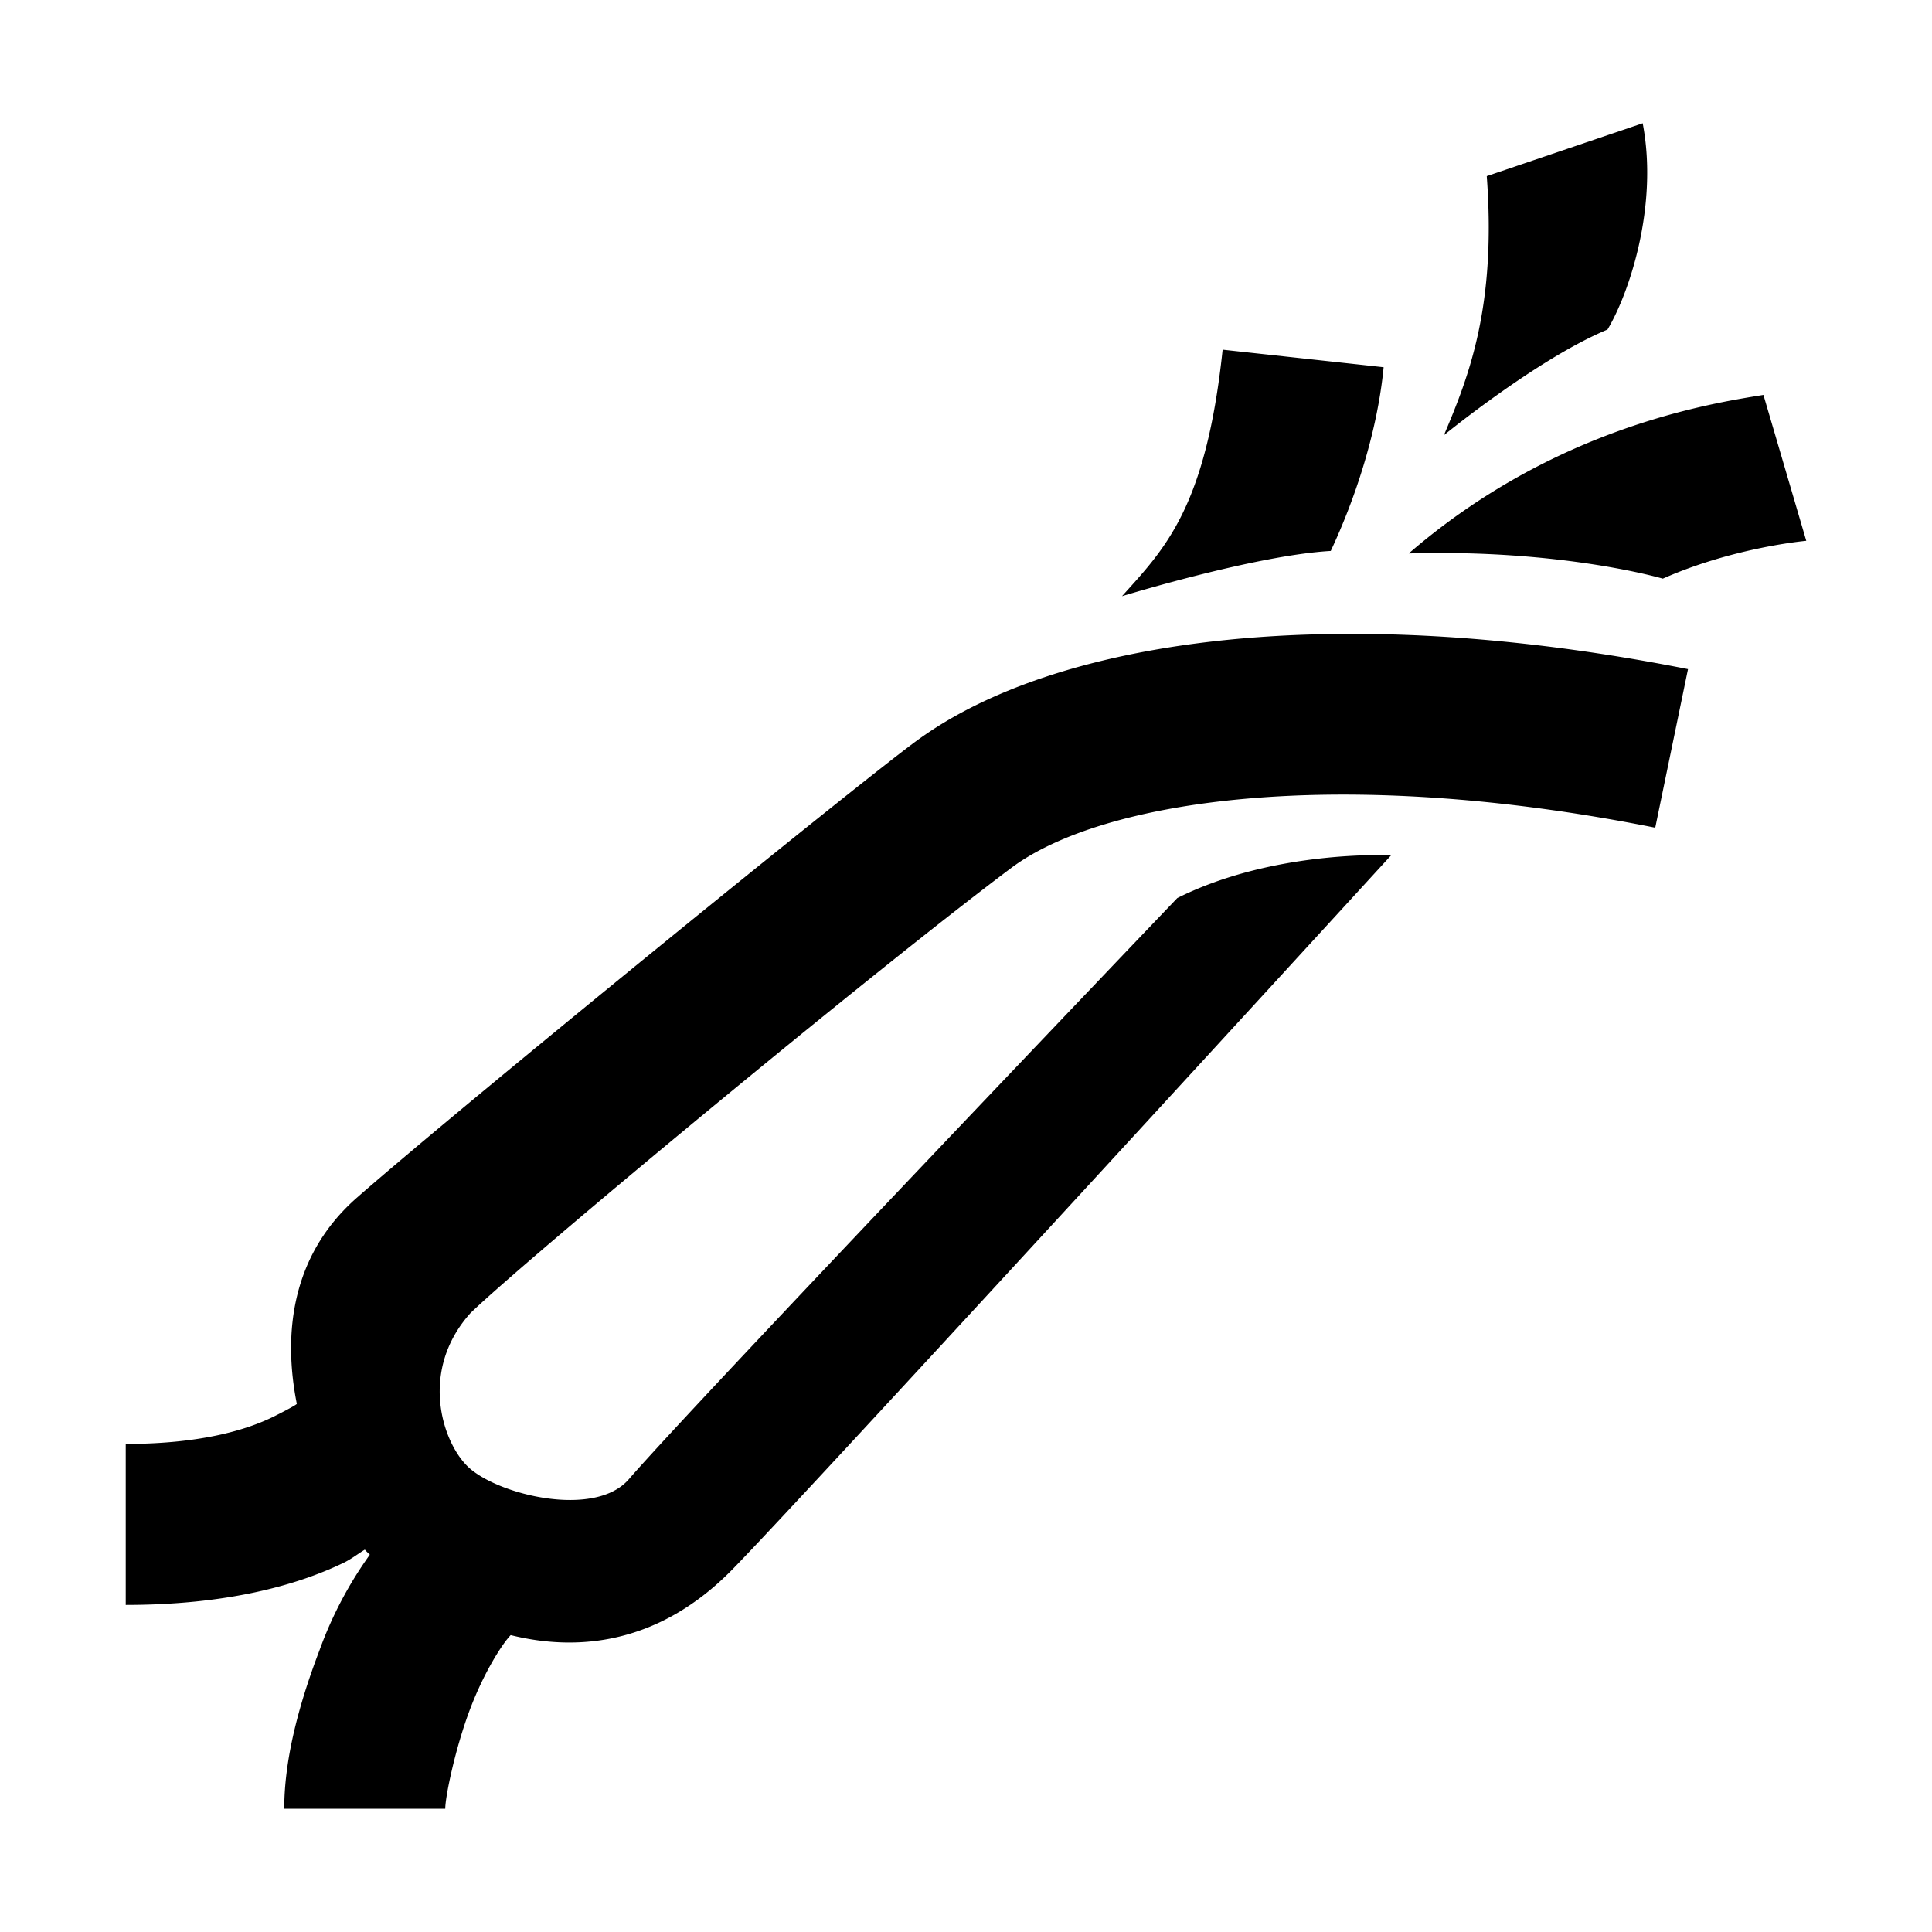
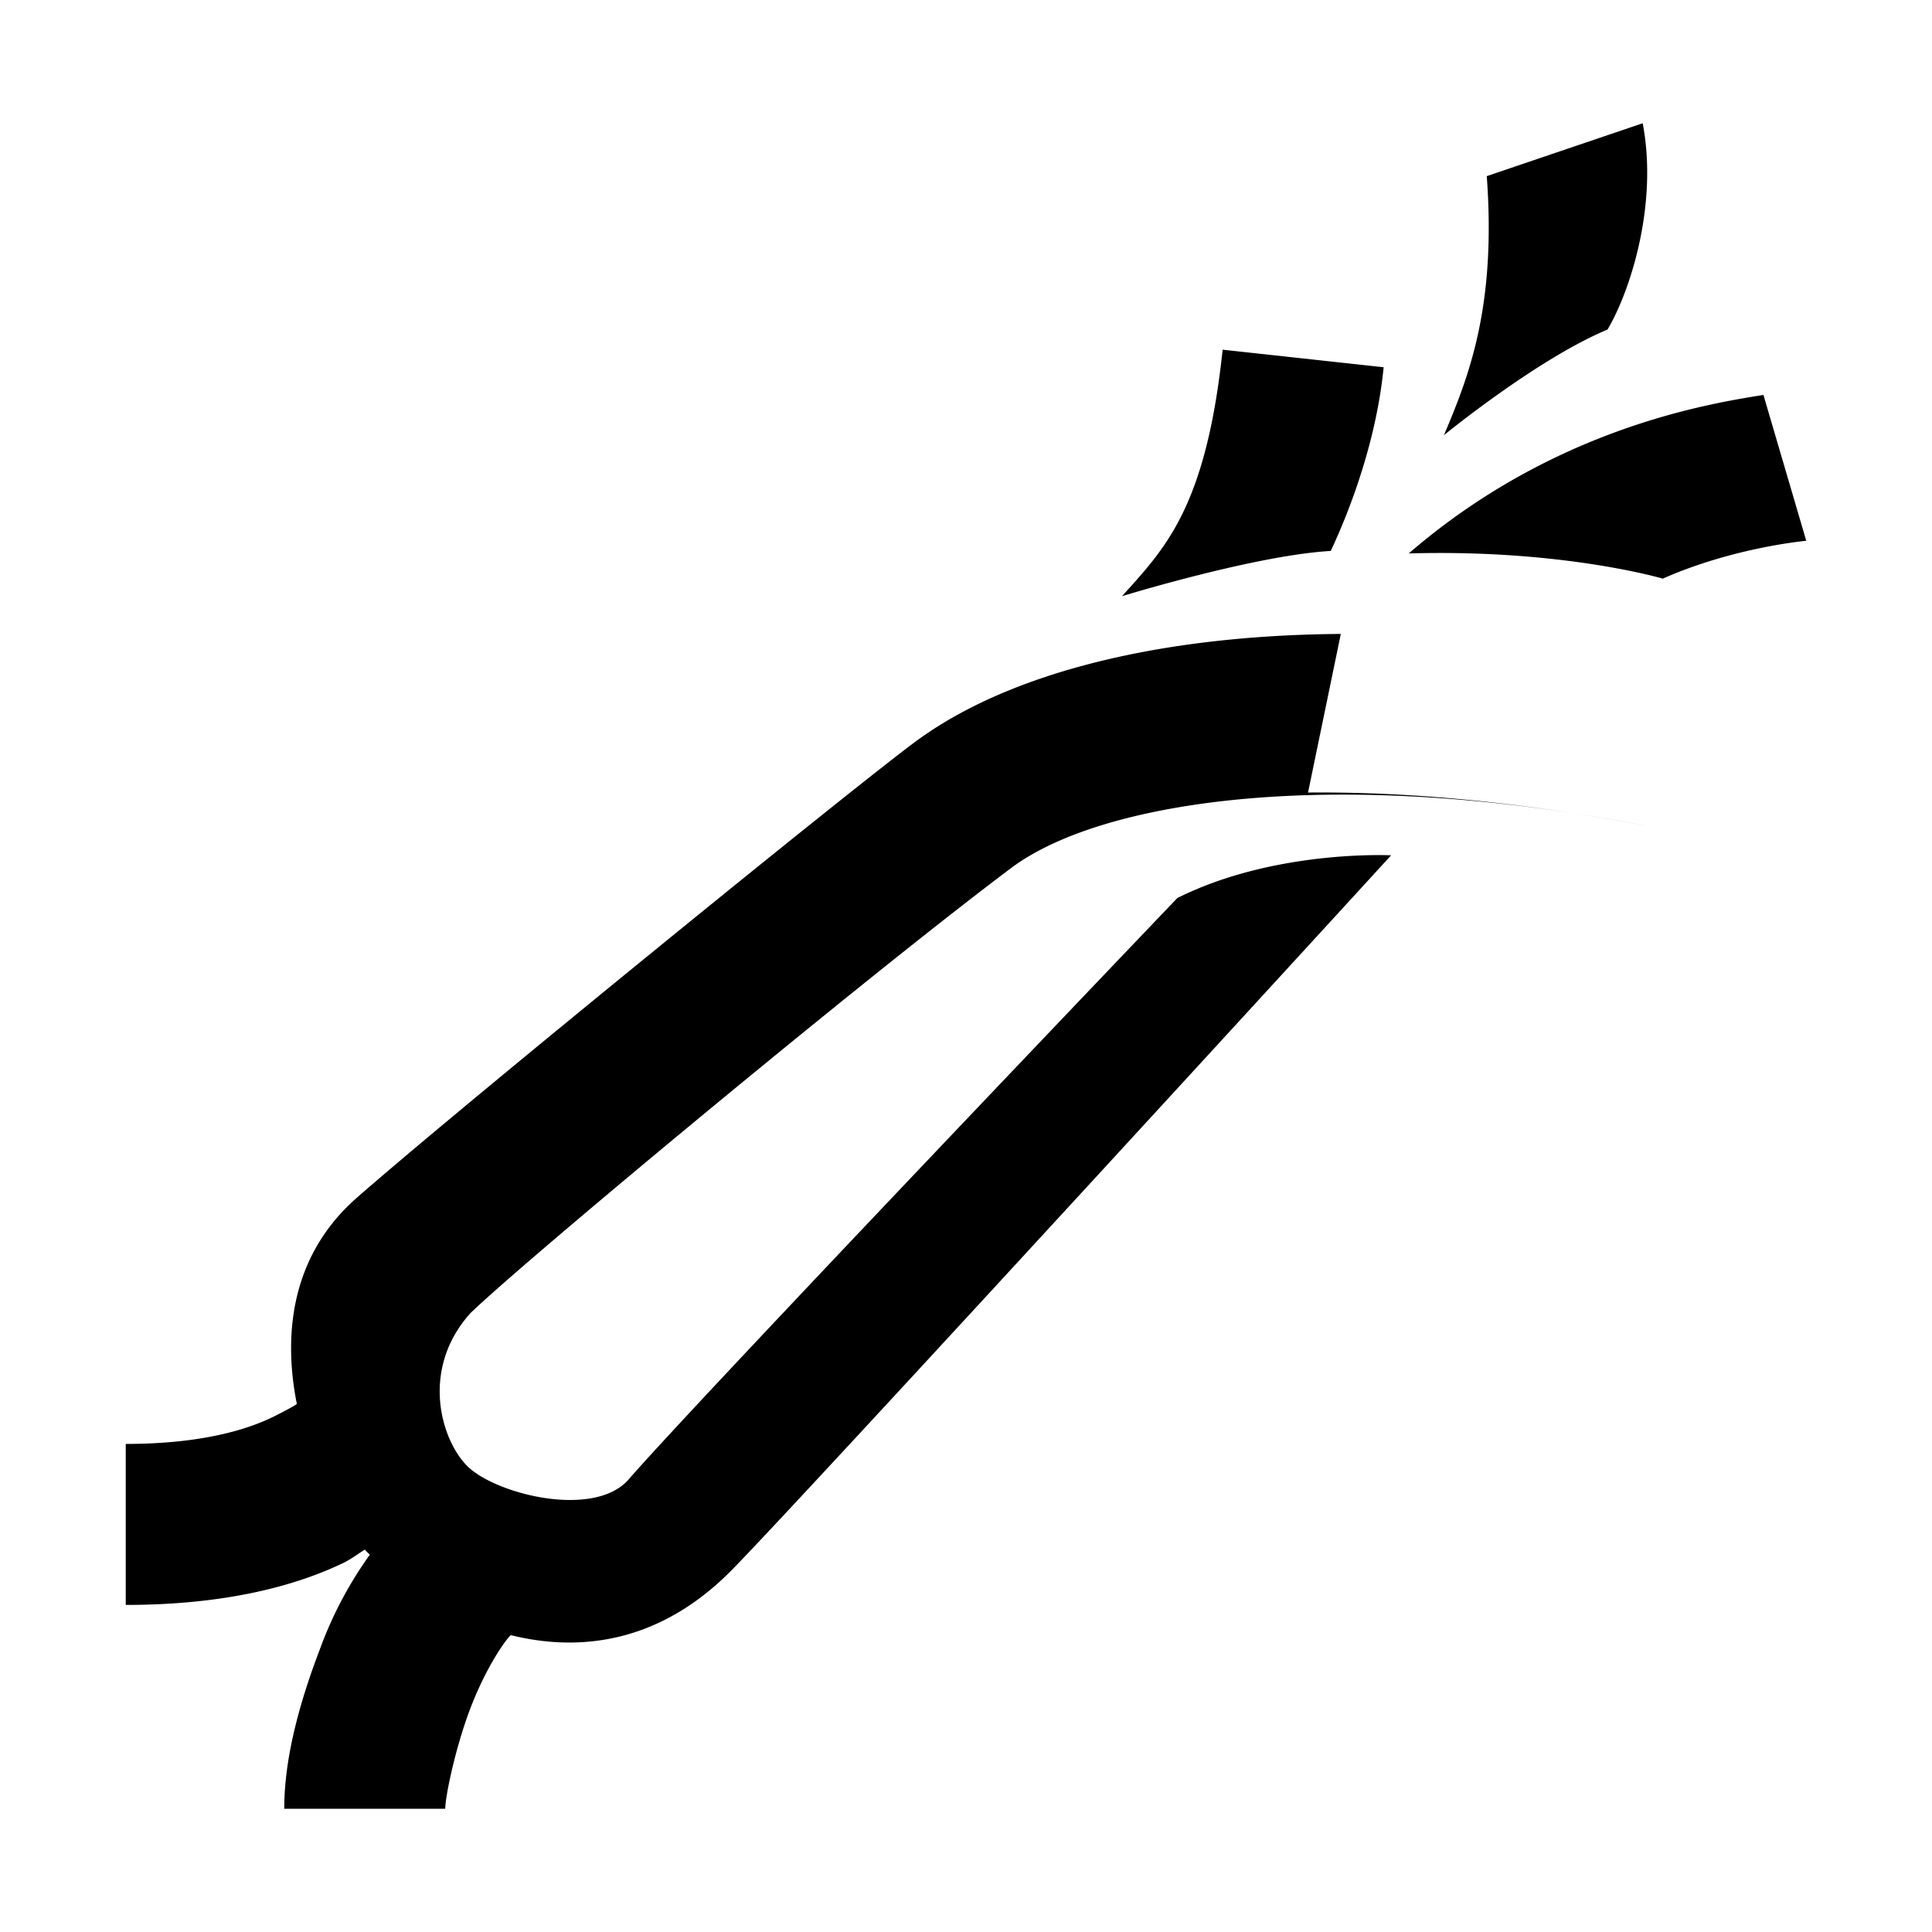
<svg xmlns="http://www.w3.org/2000/svg" viewBox="0 0 24 24">
-   <path d="M20.406 1.531l-1.937.657c.12 1.624-.223 2.488-.532 3.218 0 0 1.16-.949 2.032-1.312.273-.457.633-1.54.437-2.563zm-5.218 2.813c-.208 1.968-.72 2.472-1.25 3.062 0 0 1.652-.508 2.593-.562.297-.633.578-1.465.657-2.282zm6.718.562c-.656.106-2.593.403-4.406 1.969 1.91-.055 3.156.313 3.156.313.883-.391 1.782-.47 1.782-.47zm-5.25 2.969c-2.226.016-4.09.473-5.25 1.313-.672.484-5.636 4.519-6.969 5.687-.812.71-.925 1.68-.75 2.563 0 0 .024.003-.28.156-.305.152-.872.343-1.845.343v2c1.239 0 2.122-.238 2.72-.53.093-.048.167-.106.25-.157.019.023.042.043.062.063a4.888 4.888 0 0 0-.625 1.187c-.274.719-.438 1.383-.438 1.969h2c0-.145.121-.746.313-1.25.172-.45.394-.797.5-.907.836.208 1.84.114 2.75-.812.894-.91 8.023-8.695 8.187-8.875 0 0-1.449-.074-2.656.531 0 0-5.996 6.274-6.813 7.219-.425.492-1.64.191-2-.156-.328-.317-.601-1.203.032-1.907.687-.664 4.922-4.183 6.718-5.53 1.133-.848 4.063-1.286 8-.5l.407-1.97c-1.516-.3-2.977-.449-4.313-.437z" />
+   <path d="M20.406 1.531l-1.937.657c.12 1.624-.223 2.488-.532 3.218 0 0 1.16-.949 2.032-1.312.273-.457.633-1.54.437-2.563zm-5.218 2.813c-.208 1.968-.72 2.472-1.25 3.062 0 0 1.652-.508 2.593-.562.297-.633.578-1.465.657-2.282zm6.718.562c-.656.106-2.593.403-4.406 1.969 1.91-.055 3.156.313 3.156.313.883-.391 1.782-.47 1.782-.47zm-5.25 2.969c-2.226.016-4.09.473-5.25 1.313-.672.484-5.636 4.519-6.969 5.687-.812.71-.925 1.68-.75 2.563 0 0 .024.003-.28.156-.305.152-.872.343-1.845.343v2c1.239 0 2.122-.238 2.72-.53.093-.048.167-.106.25-.157.019.023.042.043.062.063a4.888 4.888 0 0 0-.625 1.187c-.274.719-.438 1.383-.438 1.969h2c0-.145.121-.746.313-1.25.172-.45.394-.797.5-.907.836.208 1.84.114 2.75-.812.894-.91 8.023-8.695 8.187-8.875 0 0-1.449-.074-2.656.531 0 0-5.996 6.274-6.813 7.219-.425.492-1.64.191-2-.156-.328-.317-.601-1.203.032-1.907.687-.664 4.922-4.183 6.718-5.53 1.133-.848 4.063-1.286 8-.5c-1.516-.3-2.977-.449-4.313-.437z" />
</svg>